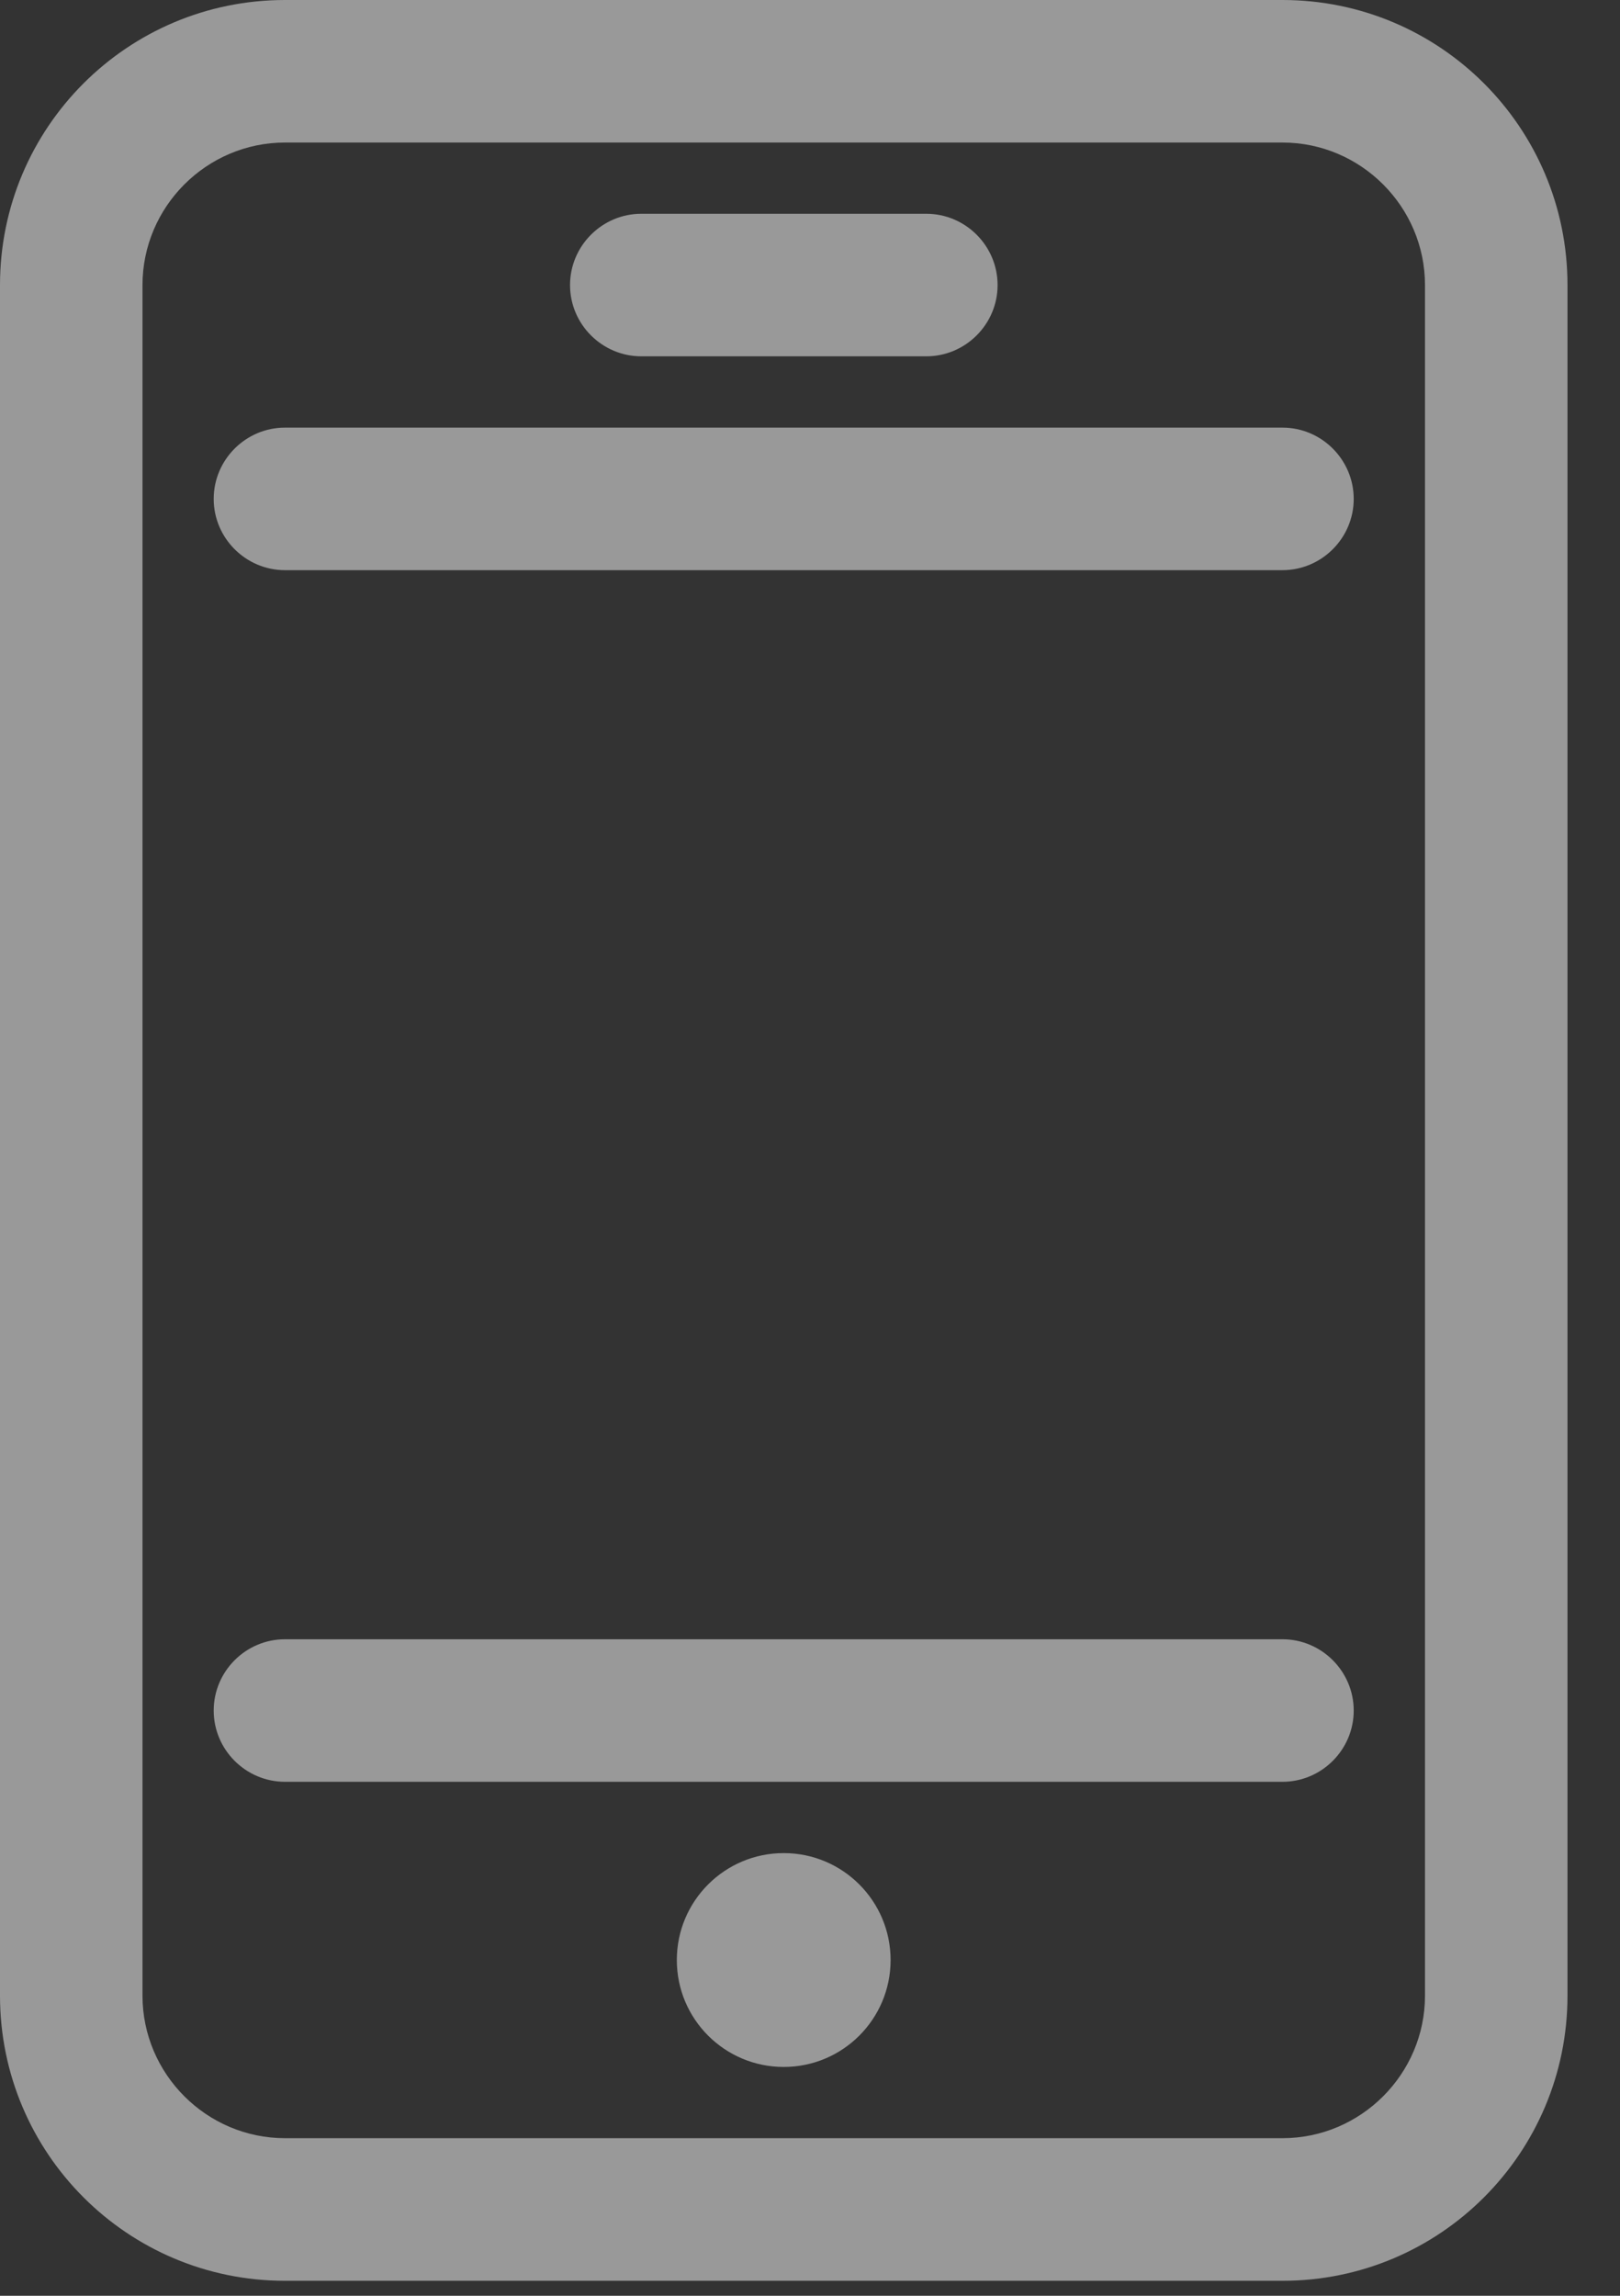
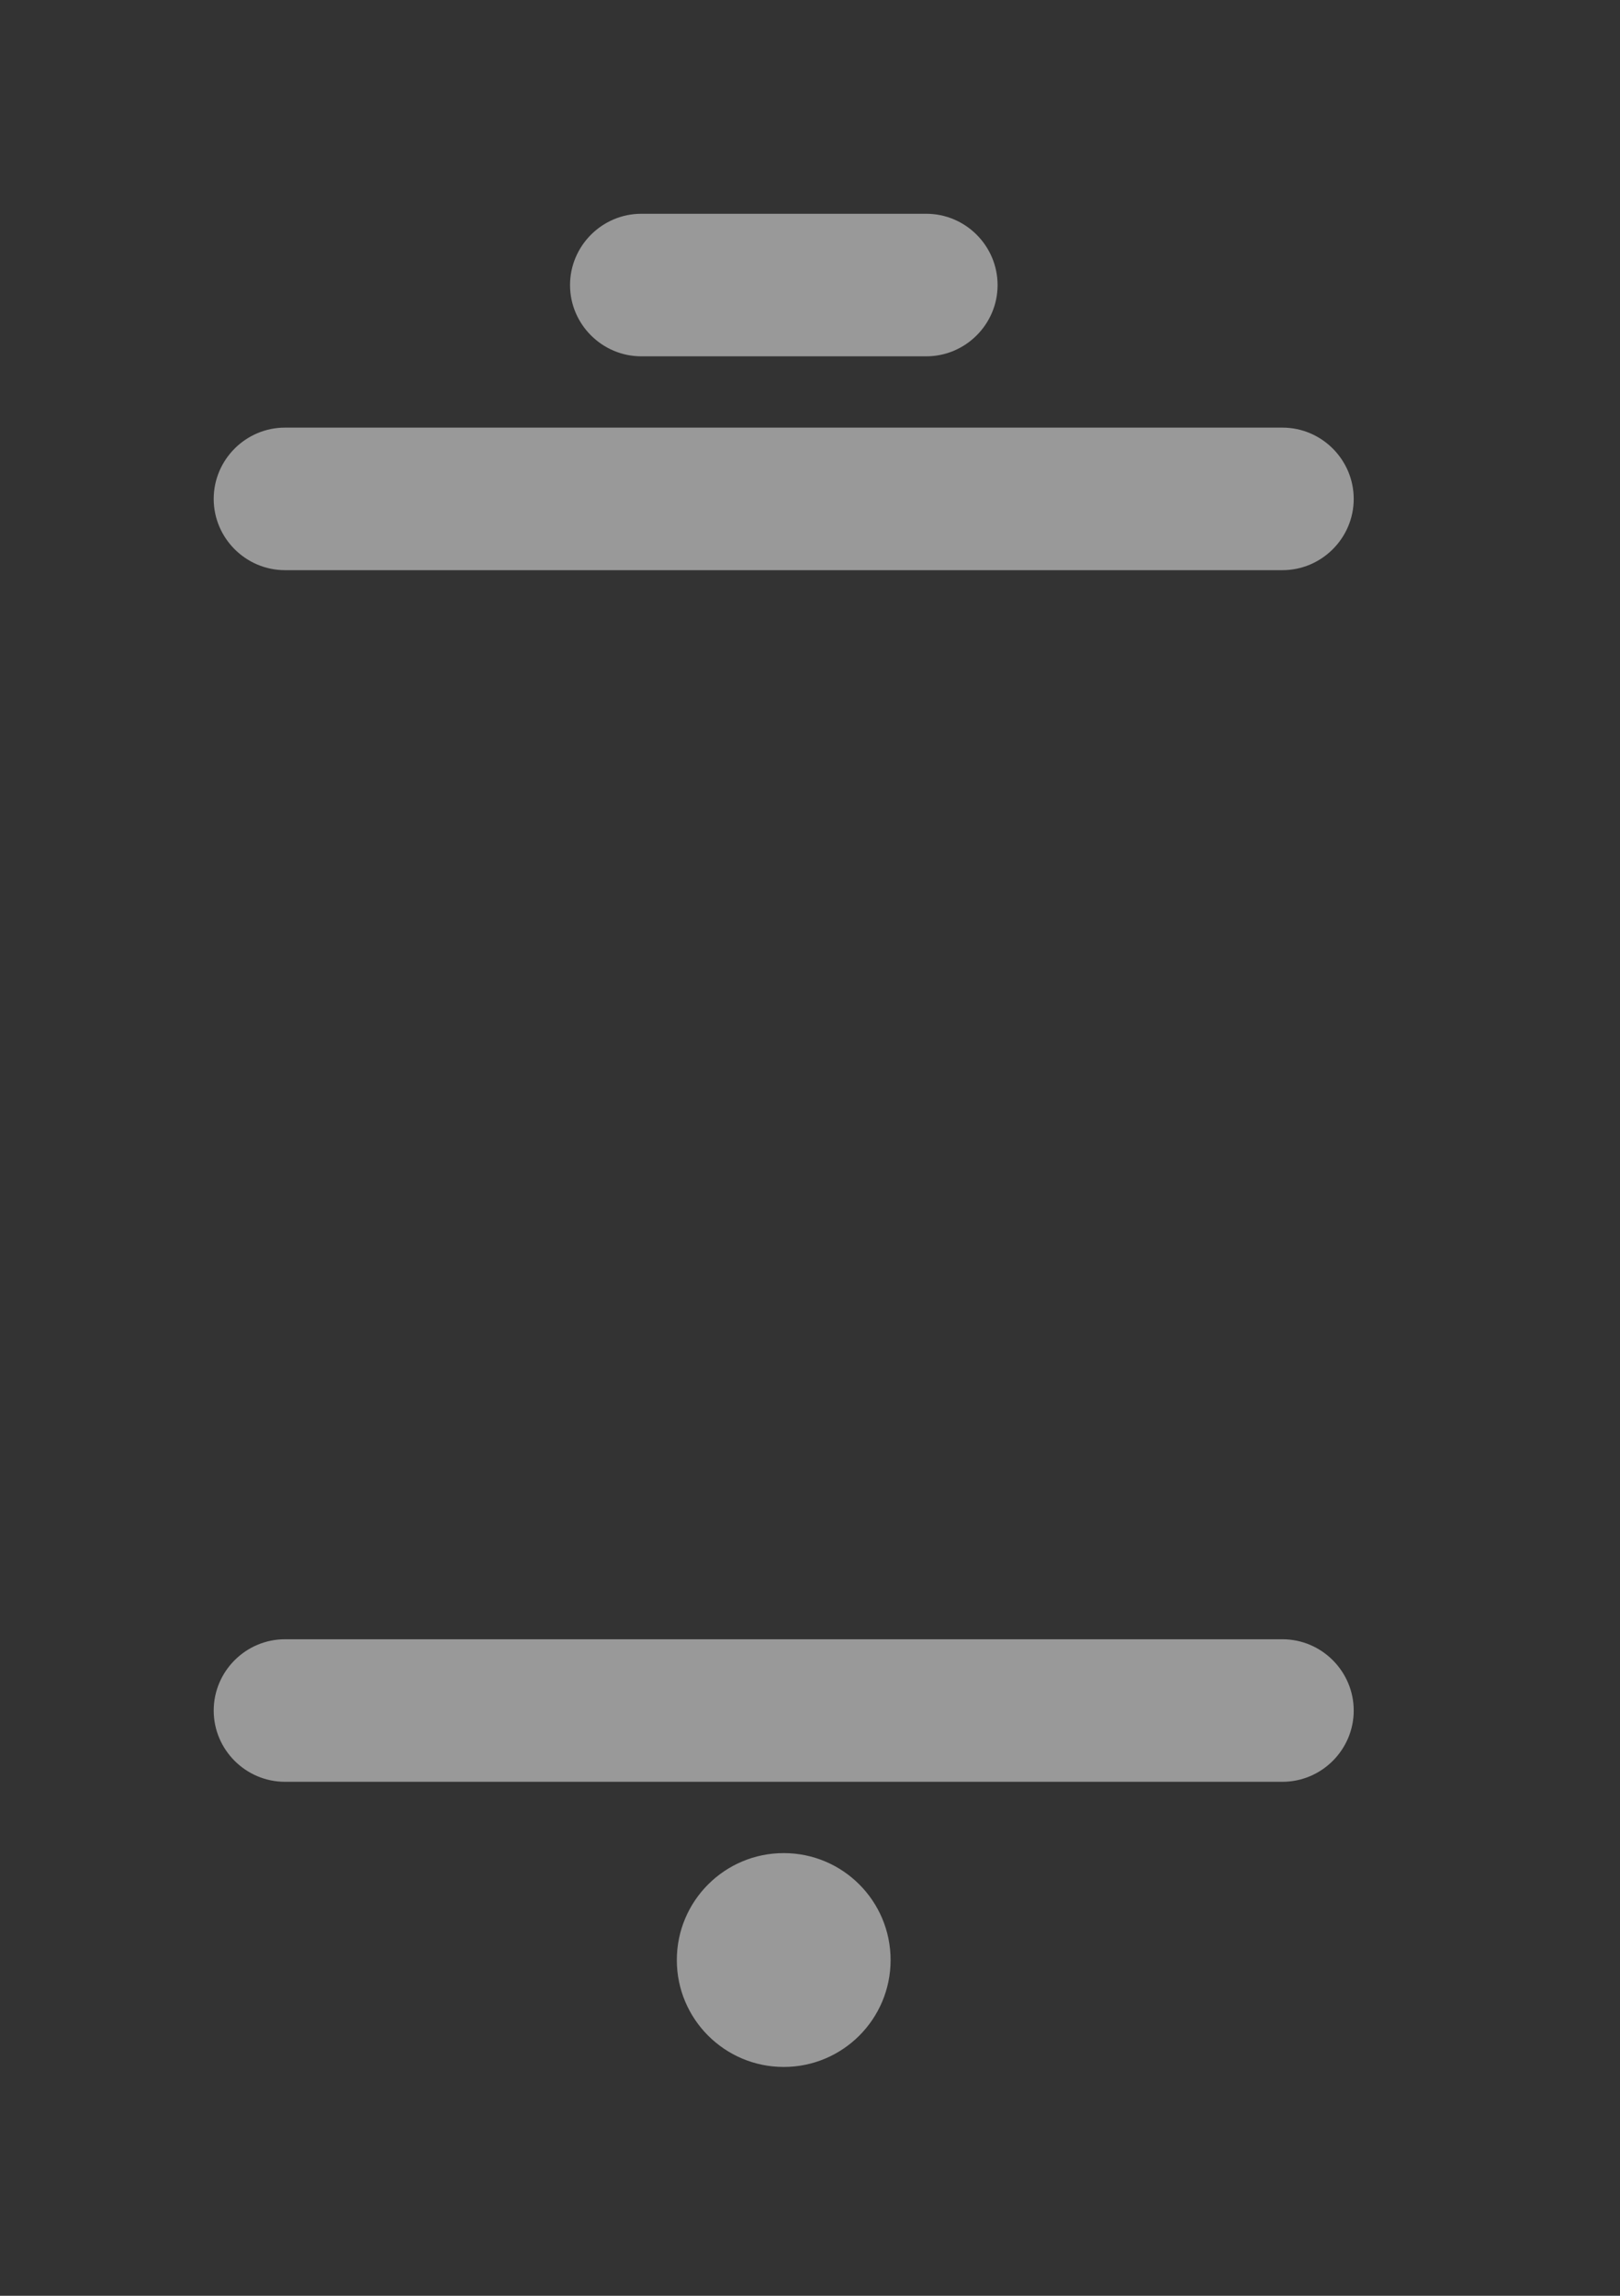
<svg xmlns="http://www.w3.org/2000/svg" width="24" height="34" viewBox="0 0 24 34" fill="none">
  <rect x="0" y="0" width="24" height="34" fill="#333333" stroke="none" />
  <g opacity="0.5">
-     <path d="M19 0H4.222C1.889 0 0 1.889 0 4.222V29.555C0 31.888 1.889 33.778 4.222 33.778H19C21.333 33.778 23.222 31.888 23.222 29.555V4.222C23.222 1.889 21.333 0 19 0ZM21.111 29.555C21.111 30.716 20.161 31.666 19 31.666H4.222C3.061 31.666 2.111 30.716 2.111 29.555V4.222C2.111 3.061 3.061 2.111 4.222 2.111H19C20.161 2.111 21.111 3.061 21.111 4.222V29.555Z" fill="white" />
    <path d="M18.999 6.333H4.222C3.641 6.333 3.166 6.808 3.166 7.389C3.166 7.969 3.641 8.444 4.222 8.444H18.999C19.58 8.444 20.055 7.969 20.055 7.389C20.055 6.808 19.58 6.333 18.999 6.333Z" fill="white" />
    <path d="M18.999 24.277H4.222C3.641 24.277 3.166 24.752 3.166 25.333C3.166 25.913 3.641 26.388 4.222 26.388H18.999C19.58 26.388 20.055 25.913 20.055 25.333C20.055 24.752 19.58 24.277 18.999 24.277Z" fill="white" />
    <path d="M9.501 5.277H13.723C14.304 5.277 14.779 4.802 14.779 4.222C14.779 3.641 14.304 3.166 13.723 3.166H9.501C8.92 3.166 8.445 3.641 8.445 4.222C8.445 4.802 8.92 5.277 9.501 5.277Z" fill="white" />
    <path d="M11.611 30.611C12.485 30.611 13.194 29.902 13.194 29.028C13.194 28.153 12.485 27.444 11.611 27.444C10.736 27.444 10.027 28.153 10.027 29.028C10.027 29.902 10.736 30.611 11.611 30.611Z" fill="white" />
  </g>
</svg>